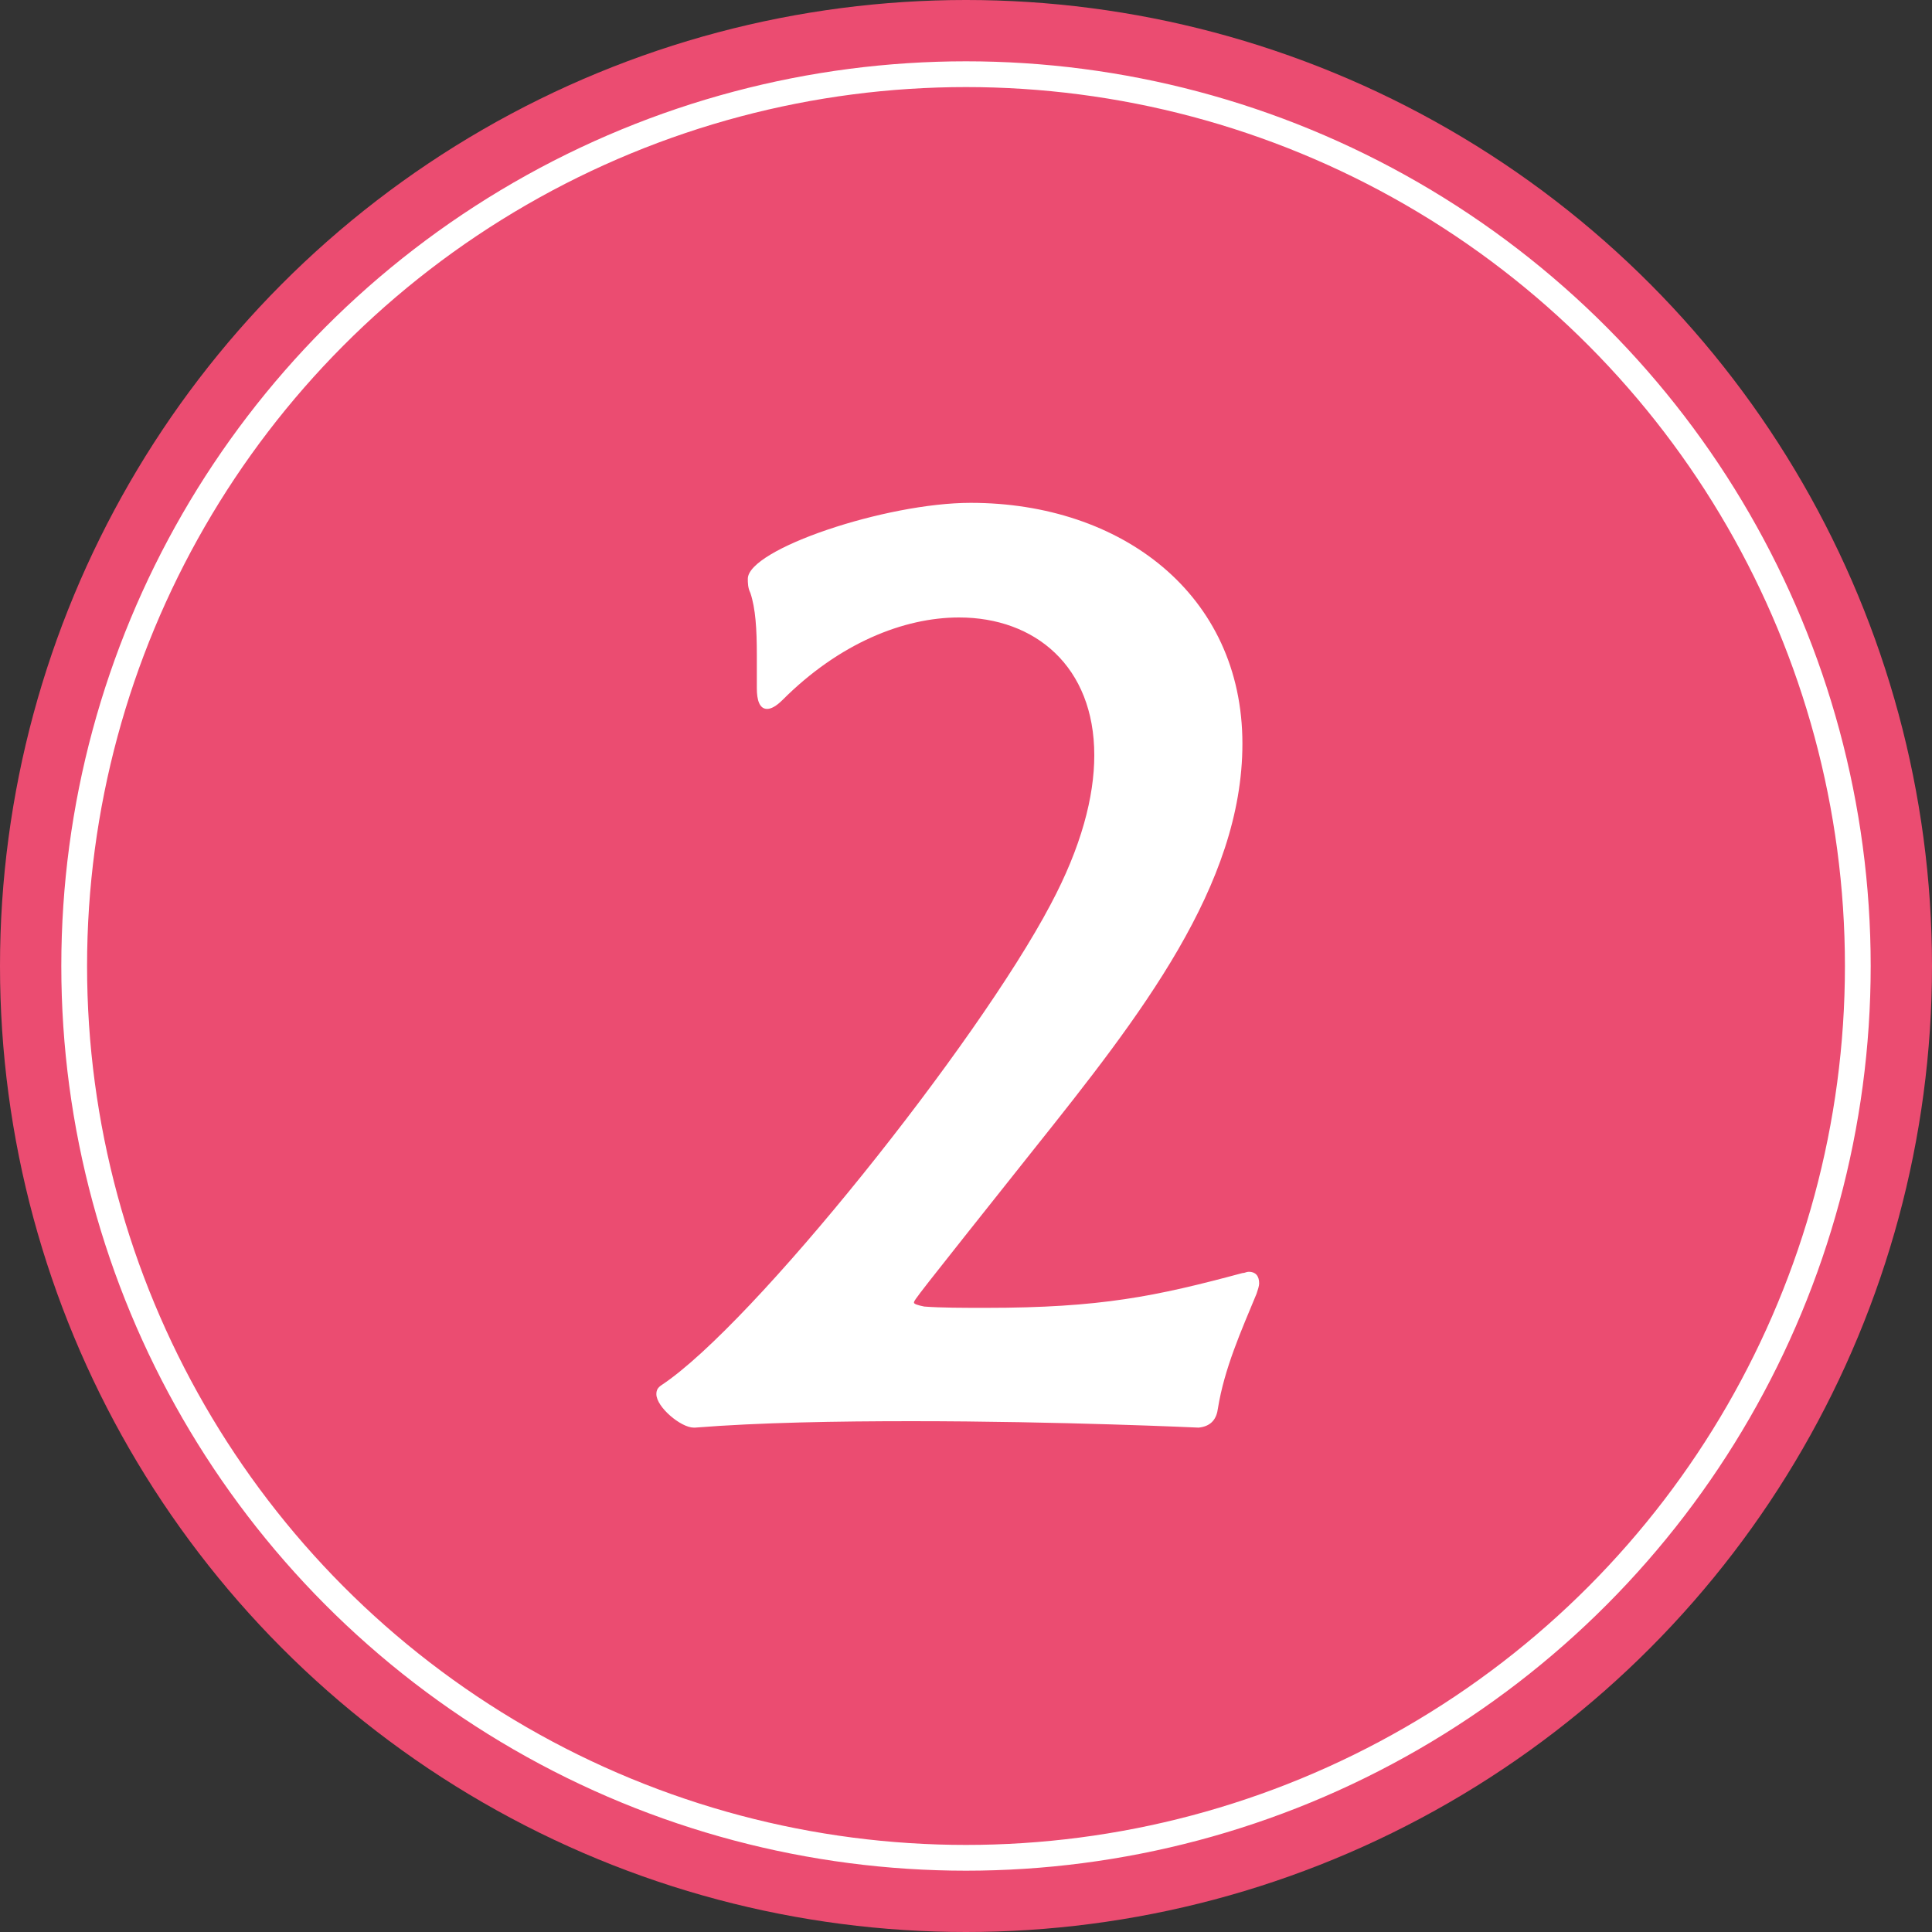
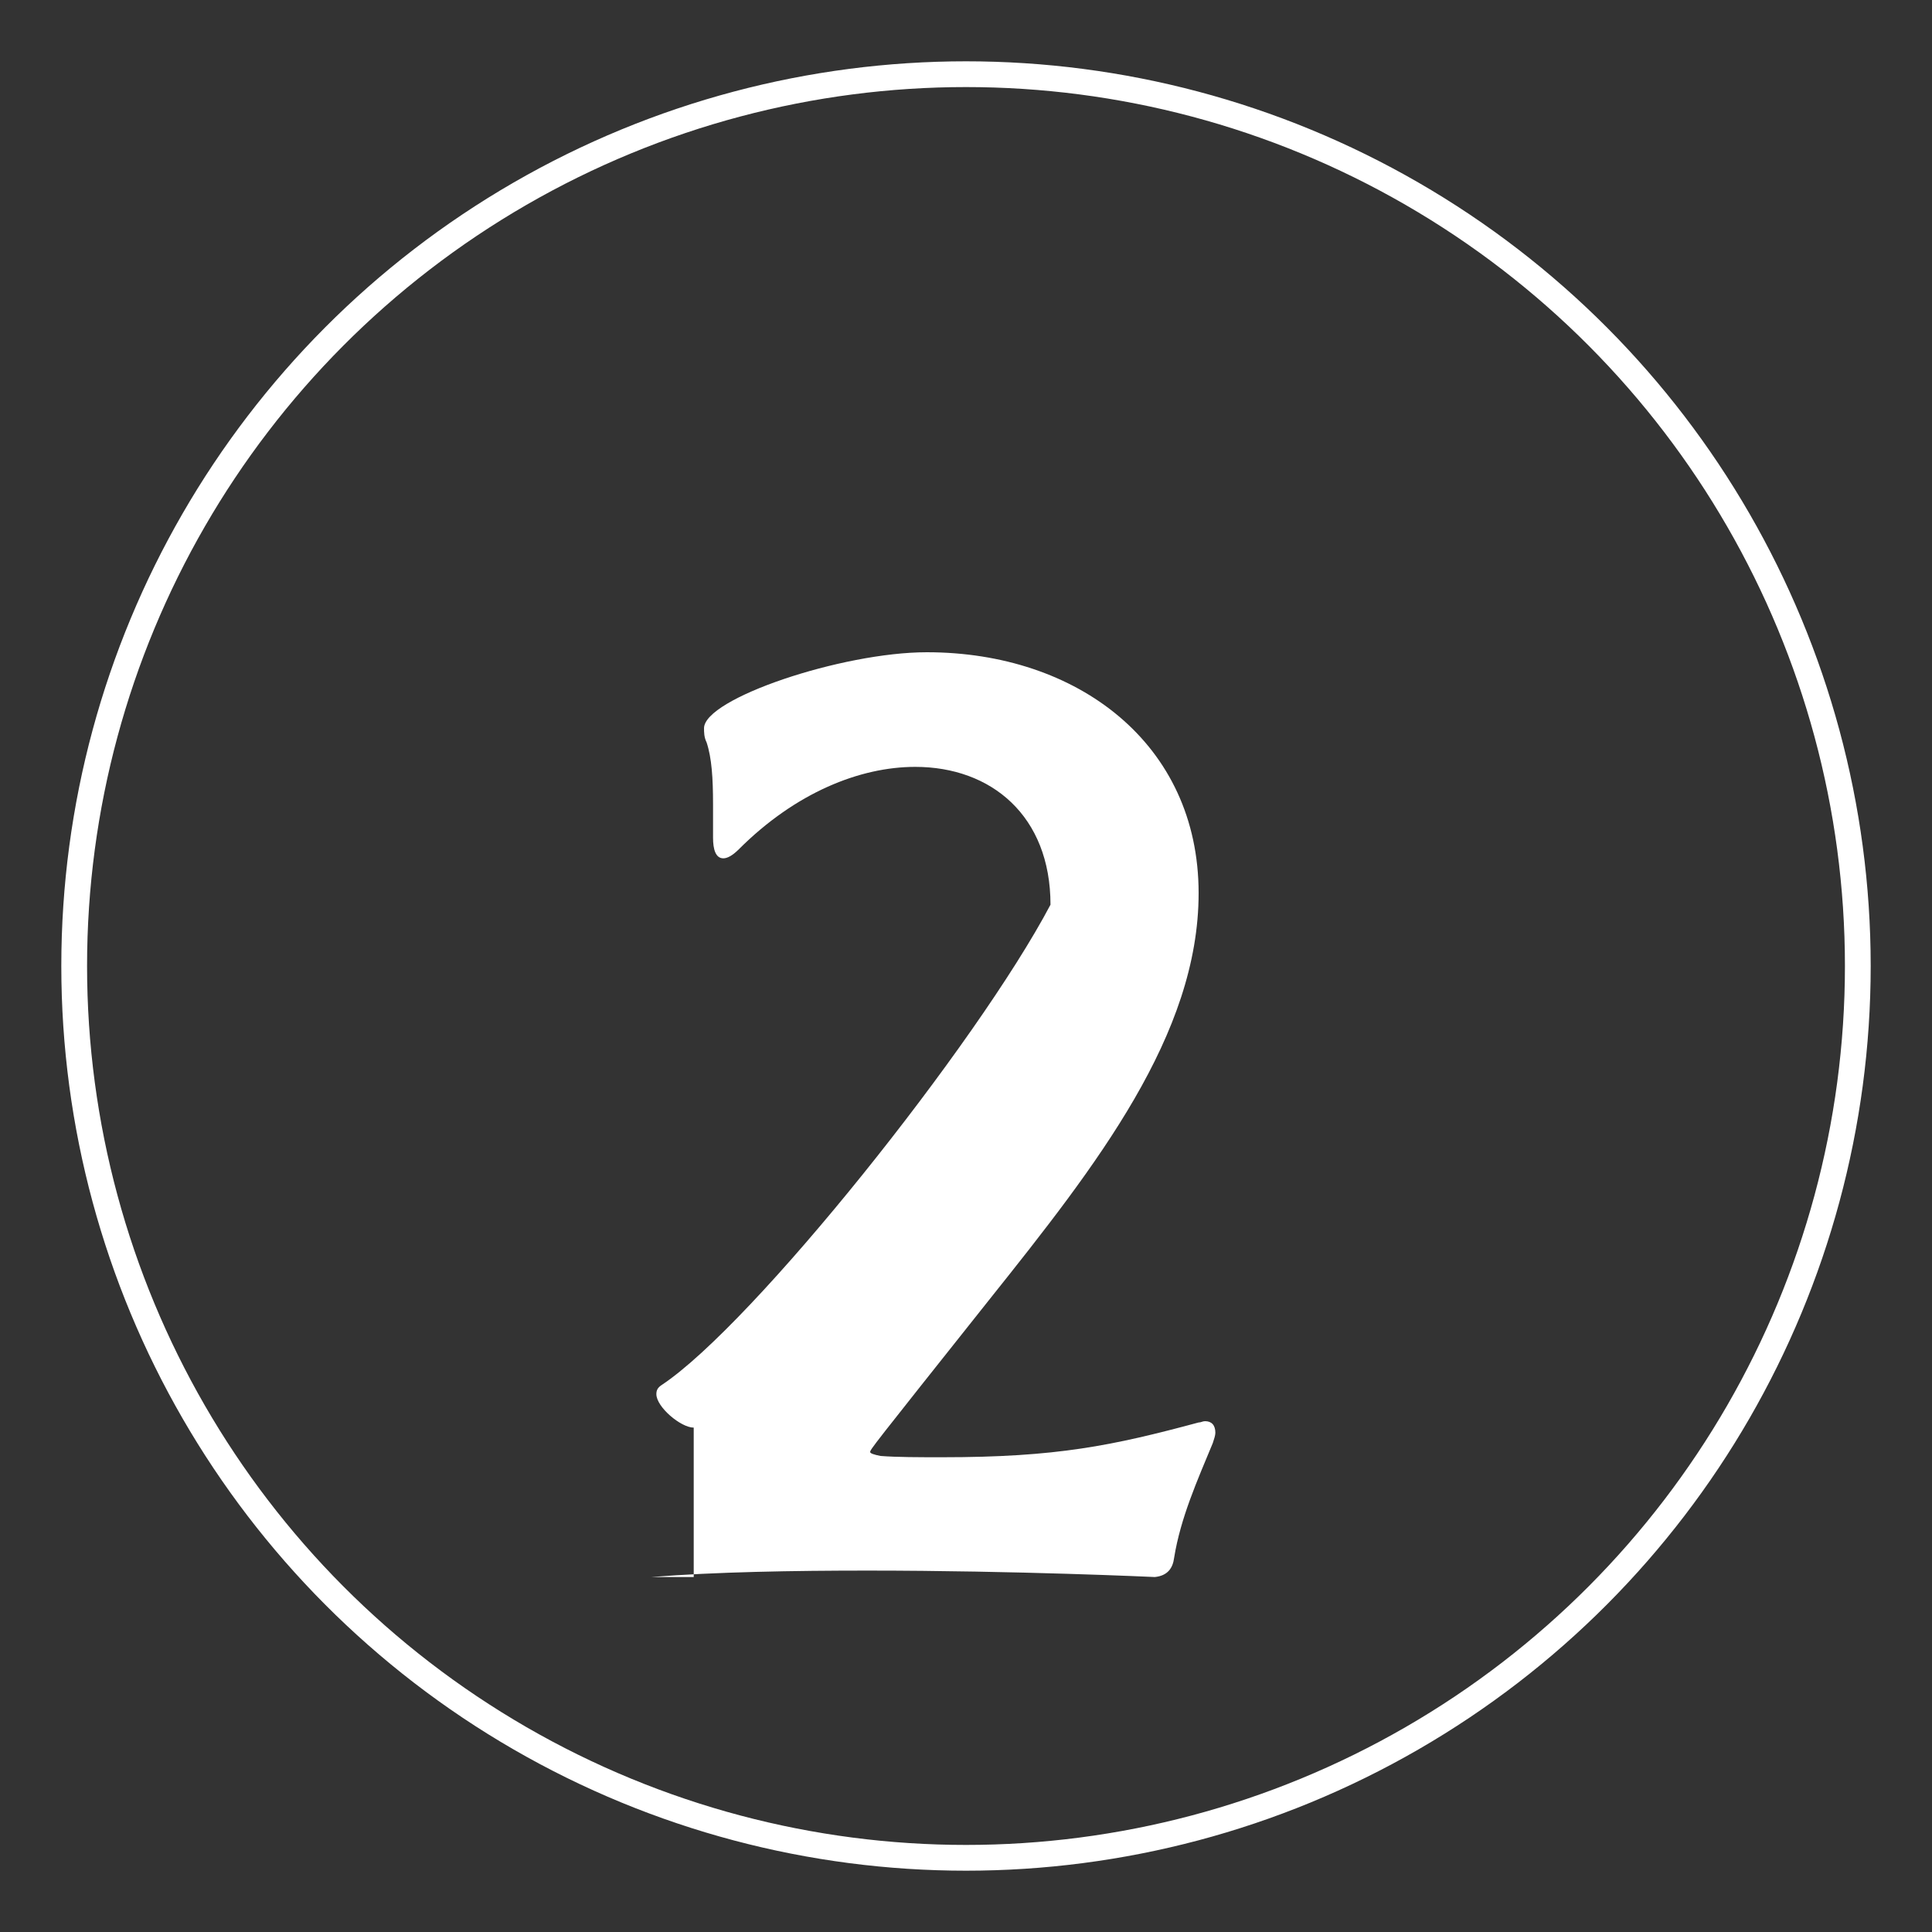
<svg xmlns="http://www.w3.org/2000/svg" version="1.1" id="レイヤー_1" x="0px" y="0px" viewBox="0 0 75 75" style="enable-background:new 0 0 75 75;" xml:space="preserve">
  <rect x="0" y="0" width="75" height="75" fill="#333333" stroke="none" />
  <style type="text/css">
	.st0{fill:#EB4C71;}
	.st1{fill:none;stroke:#FFFFFF;stroke-miterlimit:10;}
	.st2{enable-background:new    ;}
	.st3{fill:#FFFFFF;}
</style>
  <g>
-     <circle class="st0" cx="37.5" cy="37.5" r="37.5" />
    <circle class="st1" cx="37.5" cy="37.5" r="34.62" />
    <g class="st2">
-       <path class="st3" d="M26.93,55.42c-0.5,0-1.45-0.8-1.45-1.3c0-0.15,0.05-0.25,0.2-0.35c3.55-2.35,12.25-13.25,15.1-18.65    c1.2-2.25,1.7-4.2,1.7-5.8c0-3.45-2.3-5.35-5.25-5.35c-2.15,0-4.65,1-6.85,3.2c-0.25,0.25-0.45,0.35-0.6,0.35    c-0.3,0-0.4-0.35-0.4-0.8v-1.3c0-1-0.05-1.8-0.25-2.4c-0.1-0.2-0.1-0.4-0.1-0.55c0-1.15,5.35-2.95,8.65-2.95    c5.85,0,10.55,3.55,10.55,9.35c0,5.5-3.95,10.55-8.1,15.75c-4.65,5.85-4.65,5.85-4.65,5.95c0,0.05,0.15,0.1,0.4,0.15    c0.65,0.05,1.5,0.05,2.4,0.05c4.45,0,6.6-0.45,9.95-1.35c0.1,0,0.15-0.05,0.25-0.05c0.25,0,0.4,0.15,0.4,0.45    c0,0.1-0.05,0.25-0.1,0.4c-0.6,1.45-1.25,2.9-1.5,4.45c-0.05,0.4-0.25,0.7-0.75,0.75c0,0-5.35-0.25-11.15-0.25    c-2.85,0-5.9,0.05-8.4,0.25H26.93z" />
+       <path class="st3" d="M26.93,55.42c-0.5,0-1.45-0.8-1.45-1.3c0-0.15,0.05-0.25,0.2-0.35c3.55-2.35,12.25-13.25,15.1-18.65    c0-3.45-2.3-5.35-5.25-5.35c-2.15,0-4.65,1-6.85,3.2c-0.25,0.25-0.45,0.35-0.6,0.35    c-0.3,0-0.4-0.35-0.4-0.8v-1.3c0-1-0.05-1.8-0.25-2.4c-0.1-0.2-0.1-0.4-0.1-0.55c0-1.15,5.35-2.95,8.65-2.95    c5.85,0,10.55,3.55,10.55,9.35c0,5.5-3.95,10.55-8.1,15.75c-4.65,5.85-4.65,5.85-4.65,5.95c0,0.05,0.15,0.1,0.4,0.15    c0.65,0.05,1.5,0.05,2.4,0.05c4.45,0,6.6-0.45,9.95-1.35c0.1,0,0.15-0.05,0.25-0.05c0.25,0,0.4,0.15,0.4,0.45    c0,0.1-0.05,0.25-0.1,0.4c-0.6,1.45-1.25,2.9-1.5,4.45c-0.05,0.4-0.25,0.7-0.75,0.75c0,0-5.35-0.25-11.15-0.25    c-2.85,0-5.9,0.05-8.4,0.25H26.93z" />
    </g>
  </g>
</svg>